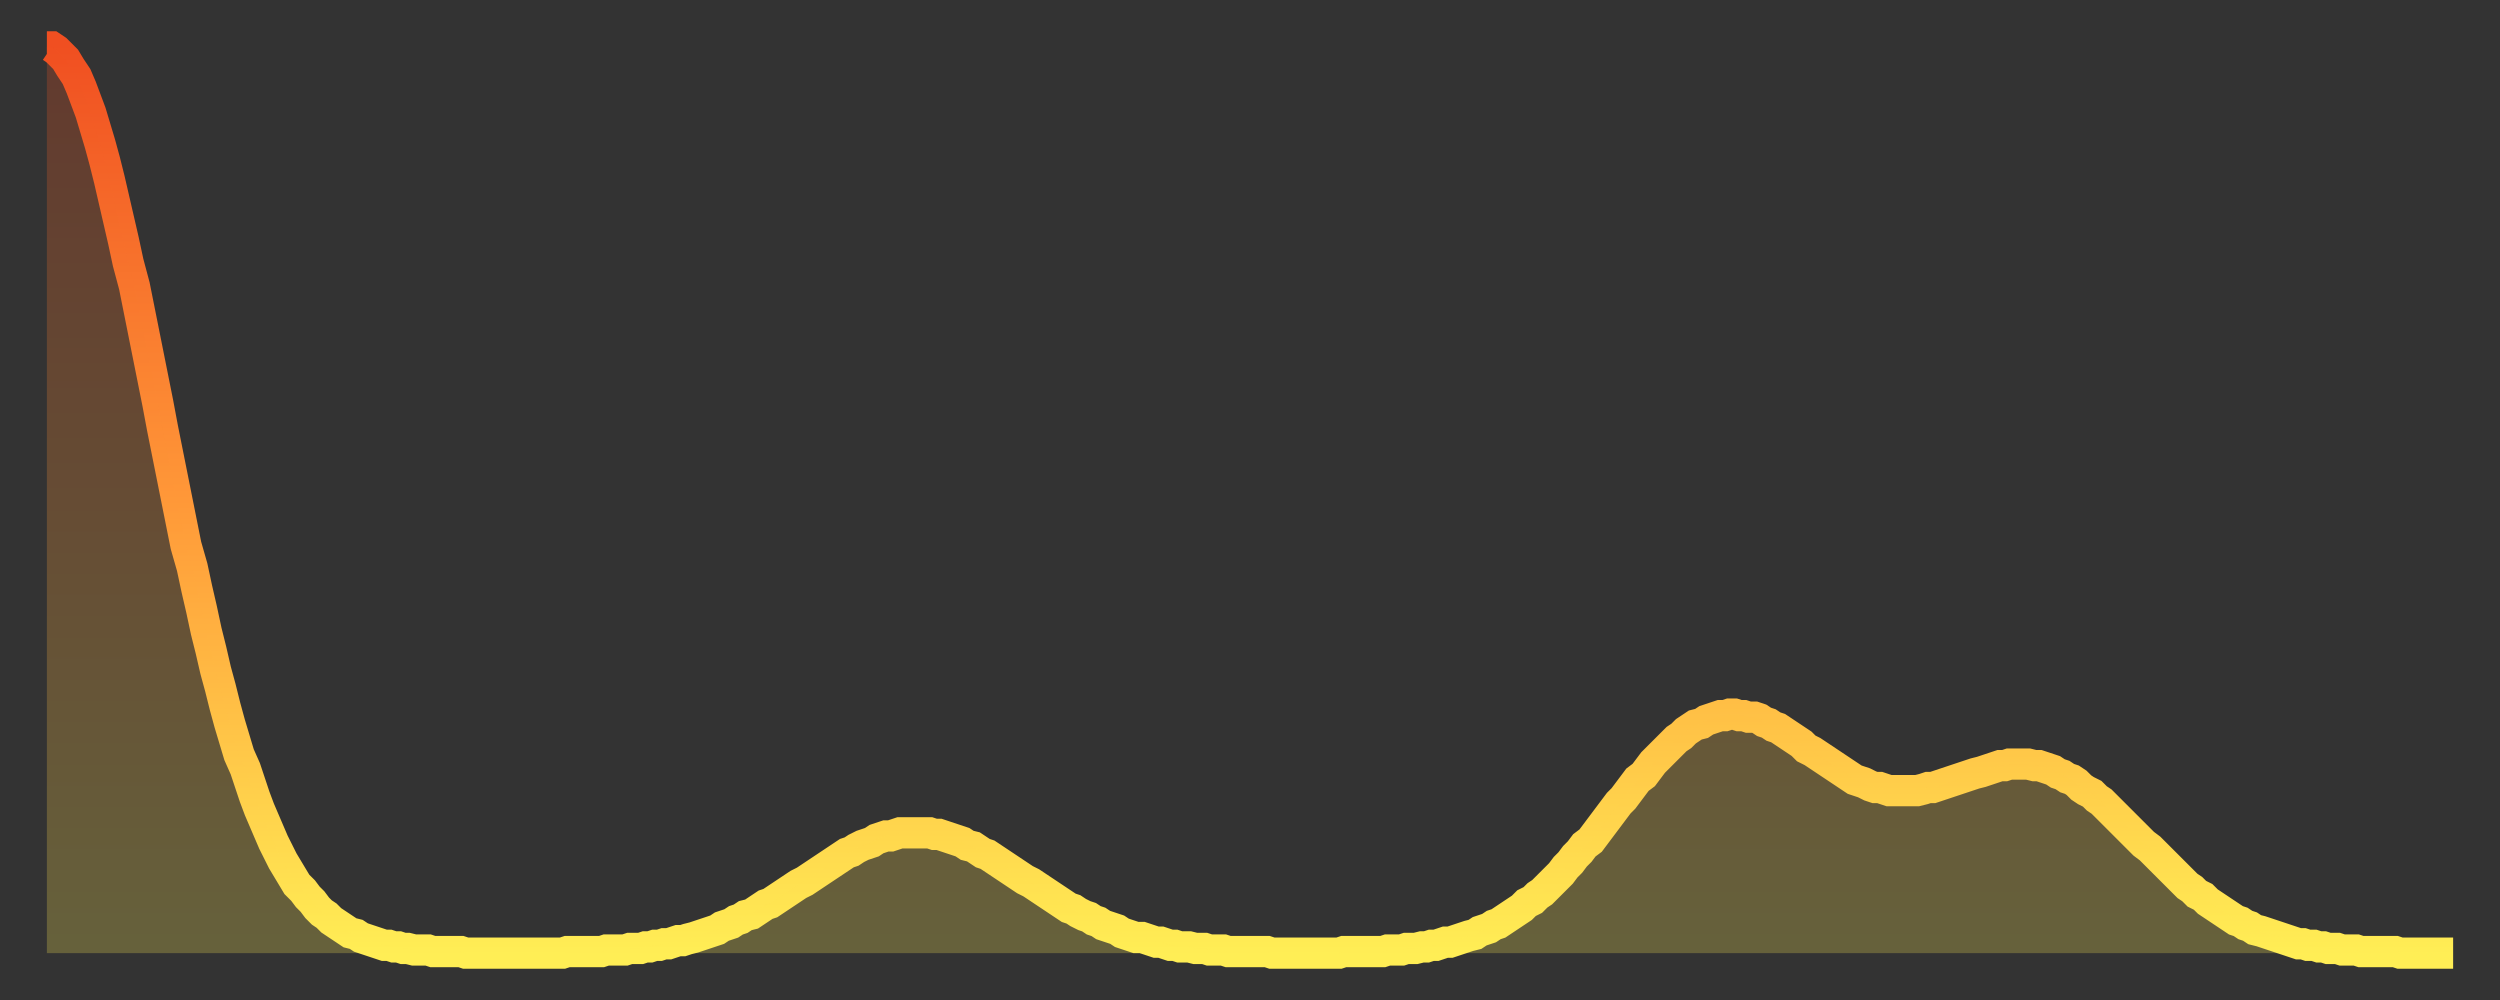
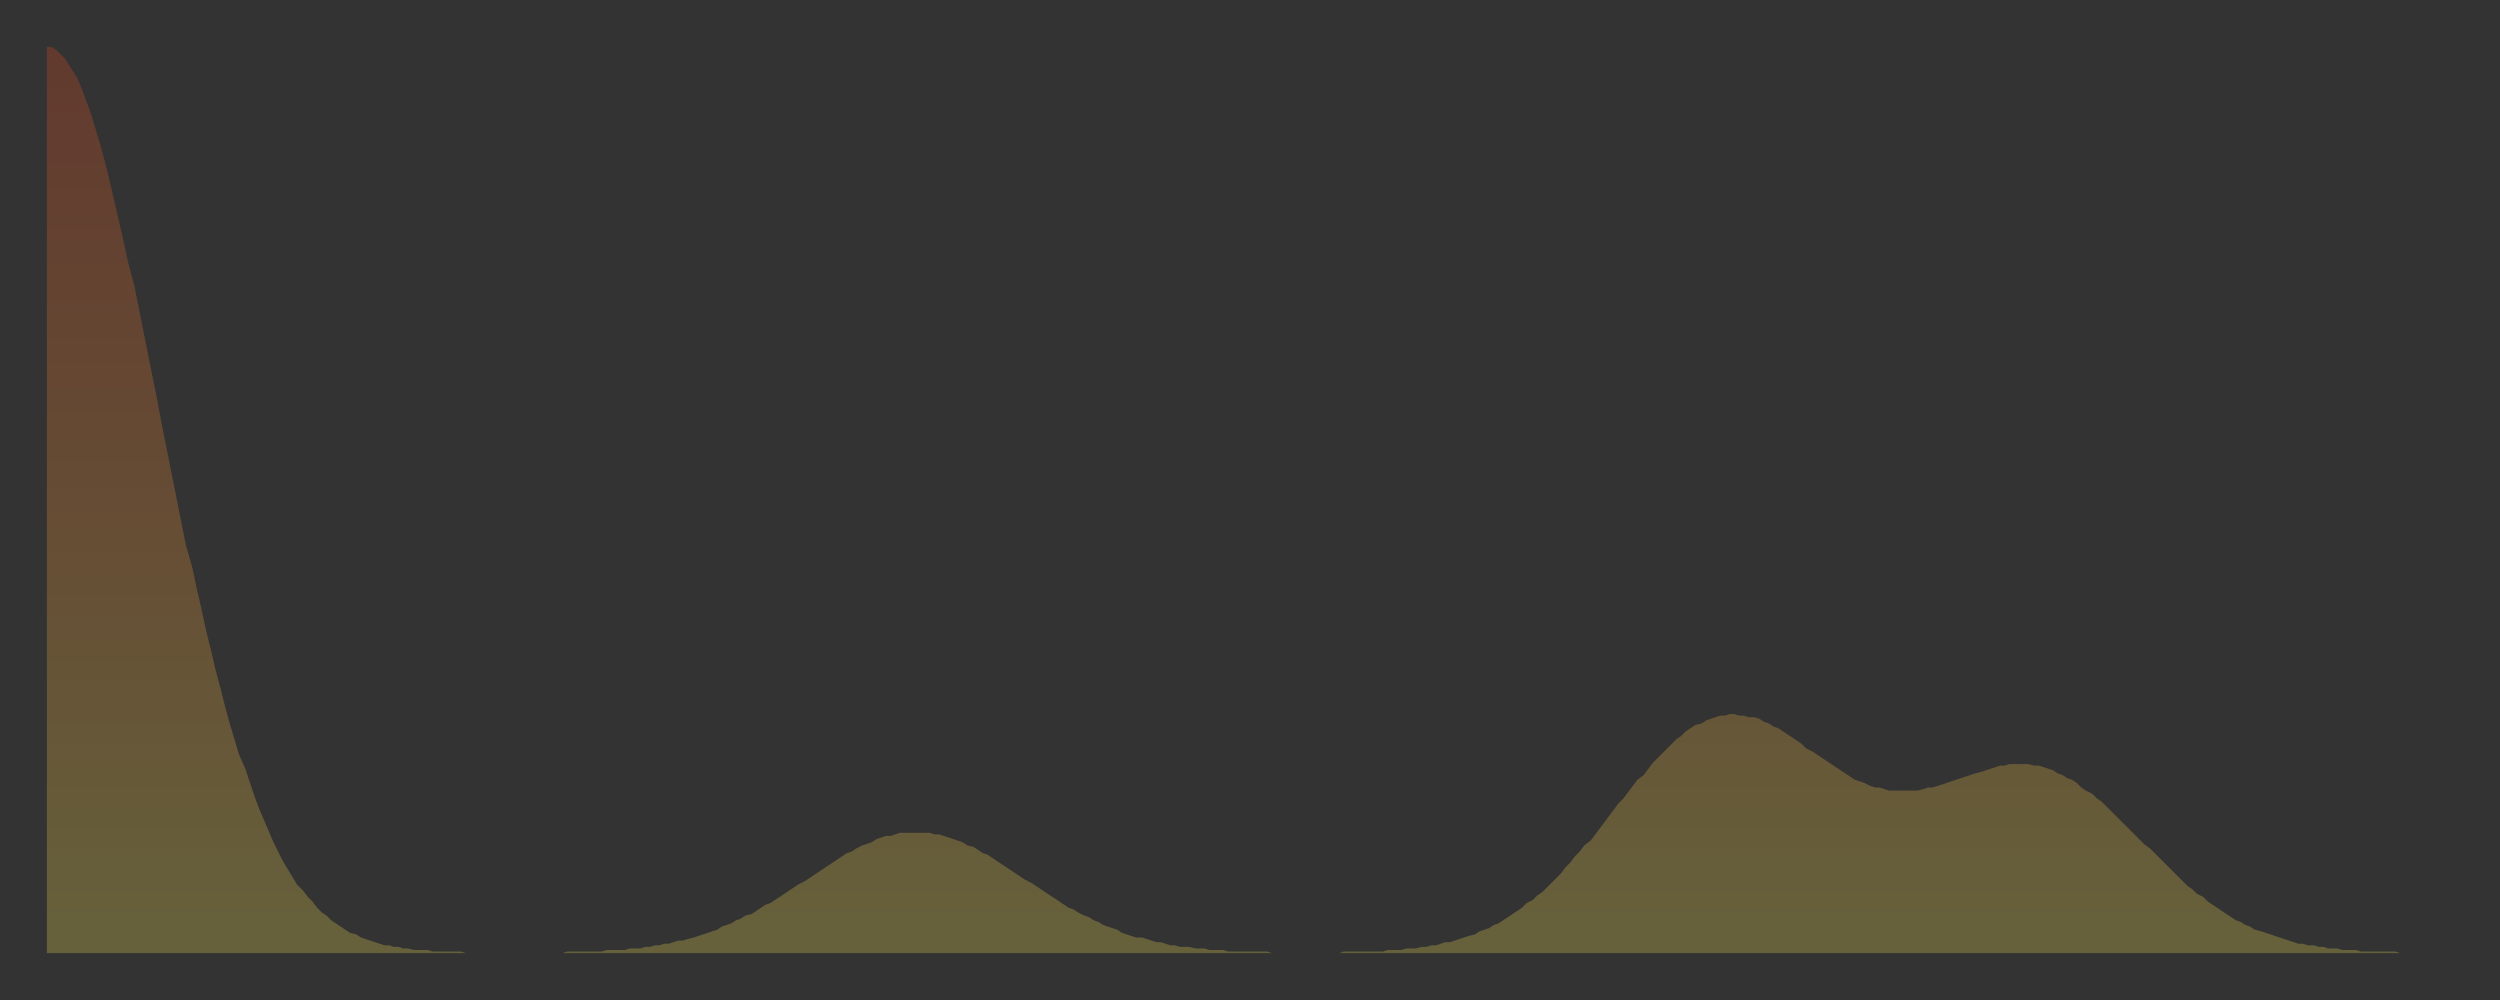
<svg xmlns="http://www.w3.org/2000/svg" baseProfile="full" height="64" version="1.1" width="160">
  <rect width="100%" height="100%" fill="#333333" stroke="none" />
  <defs>
    <linearGradient id="id258542" x1="0" x2="0" y1="0" y2="1">
      <stop offset="0%" stop-color="#f04f21" />
      <stop offset="50%" stop-color="#ff9838" />
      <stop offset="100%" stop-color="#ffee55" />
    </linearGradient>
  </defs>
  <g transform="translate(3,3)">
    <g>
-       <path d="M 0.0 0.0 L 0.3 0.0 0.6 0.2 0.9 0.5 1.2 0.8 1.5 1.3 1.9 1.9 2.2 2.6 2.5 3.4 2.8 4.2 3.1 5.2 3.4 6.2 3.7 7.3 4.0 8.5 4.3 9.8 4.6 11.1 4.9 12.4 5.2 13.8 5.6 15.3 5.9 16.8 6.2 18.3 6.5 19.8 6.8 21.3 7.1 22.8 7.4 24.4 7.7 25.9 8.0 27.4 8.3 28.9 8.6 30.4 8.9 31.9 9.3 33.3 9.6 34.7 9.9 36.0 10.2 37.4 10.5 38.6 10.8 39.9 11.1 41.0 11.4 42.2 11.7 43.3 12.0 44.3 12.3 45.3 12.7 46.2 13.0 47.1 13.3 48.0 13.6 48.8 13.9 49.5 14.2 50.2 14.5 50.9 14.8 51.5 15.1 52.1 15.4 52.6 15.7 53.1 16.0 53.6 16.4 54.0 16.7 54.4 17.0 54.7 17.3 55.1 17.6 55.4 17.9 55.6 18.2 55.9 18.5 56.1 18.8 56.3 19.1 56.5 19.4 56.7 19.8 56.8 20.1 57.0 20.4 57.1 20.7 57.2 21.0 57.3 21.3 57.4 21.6 57.5 21.9 57.5 22.2 57.6 22.5 57.6 22.8 57.7 23.1 57.7 23.5 57.8 23.8 57.8 24.1 57.8 24.4 57.8 24.7 57.9 25.0 57.9 25.3 57.9 25.6 57.9 25.9 57.9 26.2 57.9 26.5 57.9 26.8 58.0 27.2 58.0 27.5 58.0 27.8 58.0 28.1 58.0 28.4 58.0 28.7 58.0 29.0 58.0 29.3 58.0 29.6 58.0 29.9 58.0 30.2 58.0 30.6 58.0 30.9 58.0 31.2 58.0 31.5 58.0 31.8 58.0 32.1 58.0 32.4 58.0 32.7 58.0 33.0 58.0 33.3 57.9 33.6 57.9 33.9 57.9 34.3 57.9 34.6 57.9 34.9 57.9 35.2 57.9 35.5 57.9 35.8 57.8 36.1 57.8 36.4 57.8 36.7 57.8 37.0 57.8 37.3 57.7 37.7 57.7 38.0 57.7 38.3 57.6 38.6 57.6 38.9 57.5 39.2 57.5 39.5 57.4 39.8 57.4 40.1 57.3 40.4 57.2 40.7 57.2 41.0 57.1 41.4 57.0 41.7 56.9 42.0 56.8 42.3 56.7 42.6 56.6 42.9 56.5 43.2 56.3 43.5 56.2 43.8 56.1 44.1 55.9 44.4 55.8 44.7 55.6 45.1 55.5 45.4 55.3 45.7 55.1 46.0 54.9 46.3 54.8 46.6 54.6 46.9 54.4 47.2 54.2 47.5 54.0 47.8 53.8 48.1 53.6 48.5 53.4 48.8 53.2 49.1 53.0 49.4 52.8 49.7 52.6 50.0 52.4 50.3 52.2 50.6 52.0 50.9 51.8 51.2 51.6 51.5 51.5 51.8 51.3 52.2 51.1 52.5 51.0 52.8 50.9 53.1 50.7 53.4 50.6 53.7 50.5 54.0 50.5 54.3 50.4 54.6 50.3 54.9 50.3 55.2 50.3 55.6 50.3 55.9 50.3 56.2 50.3 56.5 50.3 56.8 50.4 57.1 50.4 57.4 50.5 57.7 50.6 58.0 50.7 58.3 50.8 58.6 50.9 58.9 51.1 59.3 51.2 59.6 51.4 59.9 51.6 60.2 51.7 60.5 51.9 60.8 52.1 61.1 52.3 61.4 52.5 61.7 52.7 62.0 52.9 62.3 53.1 62.6 53.3 63.0 53.5 63.3 53.7 63.6 53.9 63.9 54.1 64.2 54.3 64.5 54.5 64.8 54.7 65.1 54.9 65.4 55.1 65.7 55.2 66.0 55.4 66.4 55.6 66.7 55.7 67.0 55.9 67.3 56.0 67.6 56.2 67.9 56.3 68.2 56.4 68.5 56.5 68.8 56.7 69.1 56.8 69.4 56.9 69.7 57.0 70.1 57.0 70.4 57.1 70.7 57.2 71.0 57.3 71.3 57.3 71.6 57.4 71.9 57.5 72.2 57.5 72.5 57.6 72.8 57.6 73.1 57.6 73.5 57.7 73.8 57.7 74.1 57.7 74.4 57.8 74.7 57.8 75.0 57.8 75.3 57.8 75.6 57.9 75.9 57.9 76.2 57.9 76.5 57.9 76.8 57.9 77.2 57.9 77.5 57.9 77.8 57.9 78.1 57.9 78.4 58.0 78.7 58.0 79.0 58.0 79.3 58.0 79.6 58.0 79.9 58.0 80.2 58.0 80.5 58.0 80.9 58.0 81.2 58.0 81.5 58.0 81.8 58.0 82.1 58.0 82.4 58.0 82.7 58.0 83.0 57.9 83.3 57.9 83.6 57.9 83.9 57.9 84.3 57.9 84.6 57.9 84.9 57.9 85.2 57.9 85.5 57.9 85.8 57.8 86.1 57.8 86.4 57.8 86.7 57.8 87.0 57.7 87.3 57.7 87.6 57.7 88.0 57.6 88.3 57.6 88.6 57.5 88.9 57.5 89.2 57.4 89.5 57.3 89.8 57.3 90.1 57.2 90.4 57.1 90.7 57.0 91.0 56.9 91.4 56.8 91.7 56.6 92.0 56.5 92.3 56.4 92.6 56.2 92.9 56.1 93.2 55.9 93.5 55.7 93.8 55.5 94.1 55.3 94.4 55.1 94.7 54.8 95.1 54.6 95.4 54.3 95.7 54.1 96.0 53.8 96.3 53.5 96.6 53.2 96.9 52.9 97.2 52.5 97.5 52.2 97.8 51.8 98.1 51.5 98.4 51.1 98.8 50.8 99.1 50.4 99.4 50.0 99.7 49.6 100.0 49.2 100.3 48.8 100.6 48.4 100.9 48.1 101.2 47.7 101.5 47.3 101.8 46.9 102.2 46.6 102.5 46.2 102.8 45.8 103.1 45.5 103.4 45.2 103.7 44.9 104.0 44.6 104.3 44.3 104.6 44.1 104.9 43.8 105.2 43.6 105.5 43.4 105.9 43.3 106.2 43.1 106.5 43.0 106.8 42.9 107.1 42.8 107.4 42.8 107.7 42.7 108.0 42.7 108.3 42.8 108.6 42.8 108.9 42.9 109.3 42.9 109.6 43.0 109.9 43.2 110.2 43.3 110.5 43.5 110.8 43.6 111.1 43.8 111.4 44.0 111.7 44.2 112.0 44.4 112.3 44.6 112.6 44.9 113.0 45.1 113.3 45.3 113.6 45.5 113.9 45.7 114.2 45.9 114.5 46.1 114.8 46.3 115.1 46.5 115.4 46.7 115.7 46.9 116.0 47.0 116.3 47.1 116.7 47.3 117.0 47.4 117.3 47.4 117.6 47.5 117.9 47.6 118.2 47.6 118.5 47.6 118.8 47.6 119.1 47.6 119.4 47.6 119.7 47.6 120.1 47.5 120.4 47.4 120.7 47.4 121.0 47.3 121.3 47.2 121.6 47.1 121.9 47.0 122.2 46.9 122.5 46.8 122.8 46.7 123.1 46.6 123.4 46.5 123.8 46.4 124.1 46.3 124.4 46.2 124.7 46.1 125.0 46.0 125.3 46.0 125.6 45.9 125.9 45.9 126.2 45.9 126.5 45.9 126.8 45.9 127.2 46.0 127.5 46.0 127.8 46.1 128.1 46.2 128.4 46.3 128.7 46.5 129.0 46.6 129.3 46.8 129.6 46.9 129.9 47.1 130.2 47.4 130.5 47.6 130.9 47.8 131.2 48.1 131.5 48.3 131.8 48.6 132.1 48.9 132.4 49.2 132.7 49.5 133.0 49.8 133.3 50.1 133.6 50.4 133.9 50.7 134.2 51.0 134.6 51.3 134.9 51.6 135.2 51.9 135.5 52.2 135.8 52.5 136.1 52.8 136.4 53.1 136.7 53.4 137.0 53.7 137.3 53.9 137.6 54.2 138.0 54.4 138.3 54.7 138.6 54.9 138.9 55.1 139.2 55.3 139.5 55.5 139.8 55.7 140.1 55.9 140.4 56.0 140.7 56.2 141.0 56.3 141.3 56.5 141.7 56.6 142.0 56.7 142.3 56.8 142.6 56.9 142.9 57.0 143.2 57.1 143.5 57.2 143.8 57.3 144.1 57.4 144.4 57.4 144.7 57.5 145.1 57.5 145.4 57.6 145.7 57.6 146.0 57.7 146.3 57.7 146.6 57.7 146.9 57.8 147.2 57.8 147.5 57.8 147.8 57.8 148.1 57.9 148.4 57.9 148.8 57.9 149.1 57.9 149.4 57.9 149.7 57.9 150.0 57.9 150.3 57.9 150.6 58.0 150.9 58.0 151.2 58.0 151.5 58.0 151.8 58.0 152.1 58.0 152.5 58.0 152.8 58.0 153.1 58.0 153.4 58.0 153.7 58.0 154.0 58.0" fill="none" id="graph-curve" opacity="1" stroke="url(#id258542)" stroke-width="2" />
      <path d="M 0 58 L 0.0 0.0 0.3 0.0 0.6 0.2 0.9 0.5 1.2 0.8 1.5 1.3 1.9 1.9 2.2 2.6 2.5 3.4 2.8 4.2 3.1 5.2 3.4 6.2 3.7 7.3 4.0 8.5 4.3 9.8 4.6 11.1 4.9 12.4 5.2 13.8 5.6 15.3 5.9 16.8 6.2 18.3 6.5 19.8 6.8 21.3 7.1 22.8 7.4 24.4 7.7 25.9 8.0 27.4 8.3 28.9 8.6 30.4 8.9 31.9 9.3 33.3 9.6 34.7 9.9 36.0 10.2 37.4 10.5 38.6 10.8 39.9 11.1 41.0 11.4 42.2 11.7 43.3 12.0 44.3 12.3 45.3 12.7 46.2 13.0 47.1 13.3 48.0 13.6 48.8 13.9 49.5 14.2 50.2 14.5 50.9 14.8 51.5 15.1 52.1 15.4 52.6 15.7 53.1 16.0 53.6 16.4 54.0 16.7 54.4 17.0 54.7 17.3 55.1 17.6 55.4 17.9 55.6 18.2 55.9 18.5 56.1 18.8 56.3 19.1 56.5 19.4 56.7 19.8 56.8 20.1 57.0 20.4 57.1 20.7 57.2 21.0 57.3 21.3 57.4 21.6 57.5 21.9 57.5 22.2 57.6 22.5 57.6 22.8 57.7 23.1 57.7 23.5 57.8 23.8 57.8 24.1 57.8 24.4 57.8 24.7 57.9 25.0 57.9 25.3 57.9 25.6 57.9 25.9 57.9 26.2 57.9 26.5 57.9 26.8 58.0 27.2 58.0 27.5 58.0 27.8 58.0 28.1 58.0 28.4 58.0 28.7 58.0 29.0 58.0 29.3 58.0 29.6 58.0 29.9 58.0 30.2 58.0 30.6 58.0 30.9 58.0 31.2 58.0 31.5 58.0 31.8 58.0 32.1 58.0 32.4 58.0 32.7 58.0 33.0 58.0 33.3 57.9 33.6 57.9 33.9 57.9 34.3 57.9 34.6 57.9 34.9 57.9 35.2 57.9 35.5 57.9 35.8 57.8 36.1 57.8 36.4 57.8 36.7 57.8 37.0 57.8 37.3 57.7 37.7 57.7 38.0 57.7 38.3 57.6 38.6 57.6 38.9 57.5 39.2 57.5 39.5 57.4 39.8 57.4 40.1 57.3 40.4 57.2 40.7 57.2 41.0 57.1 41.4 57.0 41.7 56.9 42.0 56.8 42.3 56.7 42.6 56.6 42.9 56.5 43.2 56.3 43.5 56.2 43.8 56.1 44.1 55.9 44.4 55.8 44.7 55.6 45.1 55.5 45.4 55.3 45.7 55.1 46.0 54.9 46.3 54.8 46.6 54.6 46.9 54.4 47.2 54.2 47.5 54.0 47.8 53.8 48.1 53.6 48.5 53.4 48.8 53.2 49.1 53.0 49.4 52.8 49.7 52.6 50.0 52.4 50.3 52.2 50.6 52.0 50.9 51.8 51.2 51.6 51.5 51.5 51.8 51.3 52.2 51.1 52.5 51.0 52.8 50.9 53.1 50.7 53.4 50.6 53.7 50.5 54.0 50.5 54.3 50.4 54.6 50.3 54.9 50.3 55.2 50.3 55.6 50.3 55.9 50.3 56.2 50.3 56.5 50.3 56.8 50.4 57.1 50.4 57.4 50.5 57.7 50.6 58.0 50.7 58.3 50.8 58.6 50.9 58.9 51.1 59.3 51.2 59.6 51.4 59.9 51.6 60.2 51.7 60.5 51.9 60.8 52.1 61.1 52.3 61.4 52.5 61.7 52.7 62.0 52.9 62.3 53.1 62.6 53.3 63.0 53.5 63.3 53.7 63.6 53.9 63.9 54.1 64.2 54.3 64.5 54.5 64.8 54.7 65.1 54.9 65.4 55.1 65.7 55.2 66.0 55.4 66.4 55.6 66.7 55.7 67.0 55.9 67.3 56.0 67.6 56.2 67.9 56.3 68.2 56.4 68.5 56.5 68.8 56.7 69.1 56.8 69.4 56.9 69.7 57.0 70.1 57.0 70.4 57.1 70.7 57.2 71.0 57.3 71.3 57.3 71.6 57.4 71.9 57.5 72.2 57.5 72.5 57.6 72.8 57.6 73.1 57.6 73.5 57.7 73.8 57.7 74.1 57.7 74.4 57.8 74.7 57.8 75.0 57.8 75.3 57.8 75.6 57.9 75.9 57.9 76.2 57.9 76.5 57.9 76.8 57.9 77.2 57.9 77.5 57.9 77.8 57.9 78.1 57.9 78.4 58.0 78.7 58.0 79.0 58.0 79.3 58.0 79.6 58.0 79.9 58.0 80.2 58.0 80.5 58.0 80.9 58.0 81.2 58.0 81.5 58.0 81.8 58.0 82.1 58.0 82.4 58.0 82.7 58.0 83.0 57.9 83.3 57.9 83.6 57.9 83.9 57.9 84.3 57.9 84.6 57.9 84.9 57.9 85.2 57.9 85.5 57.9 85.8 57.8 86.1 57.8 86.4 57.8 86.7 57.8 87.0 57.7 87.3 57.7 87.6 57.7 88.0 57.6 88.3 57.6 88.6 57.5 88.9 57.5 89.2 57.4 89.5 57.3 89.8 57.3 90.1 57.2 90.4 57.1 90.7 57.0 91.0 56.9 91.4 56.8 91.7 56.6 92.0 56.5 92.3 56.4 92.6 56.2 92.9 56.1 93.2 55.9 93.5 55.7 93.8 55.5 94.1 55.3 94.4 55.1 94.7 54.8 95.1 54.6 95.4 54.3 95.7 54.1 96.0 53.8 96.3 53.5 96.6 53.2 96.9 52.9 97.2 52.5 97.5 52.2 97.8 51.8 98.1 51.5 98.4 51.1 98.8 50.8 99.1 50.4 99.4 50.0 99.7 49.6 100.0 49.2 100.3 48.8 100.6 48.4 100.9 48.1 101.2 47.7 101.5 47.3 101.8 46.9 102.2 46.6 102.5 46.2 102.8 45.8 103.1 45.5 103.4 45.2 103.7 44.9 104.0 44.6 104.3 44.3 104.6 44.1 104.9 43.8 105.2 43.6 105.5 43.4 105.9 43.3 106.2 43.1 106.5 43.0 106.8 42.9 107.1 42.8 107.4 42.8 107.7 42.7 108.0 42.7 108.3 42.8 108.6 42.8 108.9 42.9 109.3 42.9 109.6 43.0 109.9 43.2 110.2 43.3 110.5 43.5 110.8 43.6 111.1 43.8 111.4 44.0 111.7 44.2 112.0 44.4 112.3 44.6 112.6 44.9 113.0 45.1 113.3 45.3 113.6 45.5 113.9 45.7 114.2 45.9 114.5 46.1 114.8 46.3 115.1 46.5 115.4 46.7 115.7 46.9 116.0 47.0 116.3 47.1 116.7 47.3 117.0 47.4 117.3 47.4 117.6 47.5 117.9 47.6 118.2 47.6 118.5 47.6 118.8 47.6 119.1 47.6 119.4 47.6 119.7 47.6 120.1 47.5 120.4 47.4 120.7 47.4 121.0 47.3 121.3 47.2 121.6 47.1 121.9 47.0 122.2 46.9 122.5 46.8 122.8 46.7 123.1 46.6 123.4 46.5 123.8 46.4 124.1 46.3 124.4 46.2 124.7 46.1 125.0 46.0 125.3 46.0 125.6 45.9 125.9 45.9 126.2 45.9 126.5 45.9 126.8 45.9 127.2 46.0 127.5 46.0 127.8 46.1 128.1 46.2 128.4 46.3 128.7 46.5 129.0 46.6 129.3 46.8 129.6 46.9 129.9 47.1 130.2 47.4 130.5 47.6 130.9 47.8 131.2 48.1 131.5 48.3 131.8 48.6 132.1 48.9 132.4 49.2 132.7 49.5 133.0 49.8 133.3 50.1 133.6 50.4 133.9 50.7 134.2 51.0 134.6 51.3 134.9 51.6 135.2 51.9 135.5 52.2 135.8 52.5 136.1 52.8 136.4 53.1 136.7 53.4 137.0 53.7 137.3 53.9 137.6 54.2 138.0 54.4 138.3 54.7 138.6 54.9 138.9 55.1 139.2 55.3 139.5 55.5 139.8 55.7 140.1 55.9 140.4 56.0 140.7 56.2 141.0 56.3 141.3 56.5 141.7 56.6 142.0 56.7 142.3 56.8 142.6 56.9 142.9 57.0 143.2 57.1 143.5 57.2 143.8 57.3 144.1 57.4 144.4 57.4 144.7 57.5 145.1 57.5 145.4 57.6 145.7 57.6 146.0 57.7 146.3 57.7 146.6 57.7 146.9 57.8 147.2 57.8 147.5 57.8 147.8 57.8 148.1 57.9 148.4 57.9 148.8 57.9 149.1 57.9 149.4 57.9 149.7 57.9 150.0 57.9 150.3 57.9 150.6 58.0 150.9 58.0 151.2 58.0 151.5 58.0 151.8 58.0 152.1 58.0 152.5 58.0 152.8 58.0 153.1 58.0 153.4 58.0 153.7 58.0 154.0 58.0 154 58" fill="url(#id258542)" fill-opacity=".25" id="graph-shadow" />
    </g>
  </g>
</svg>